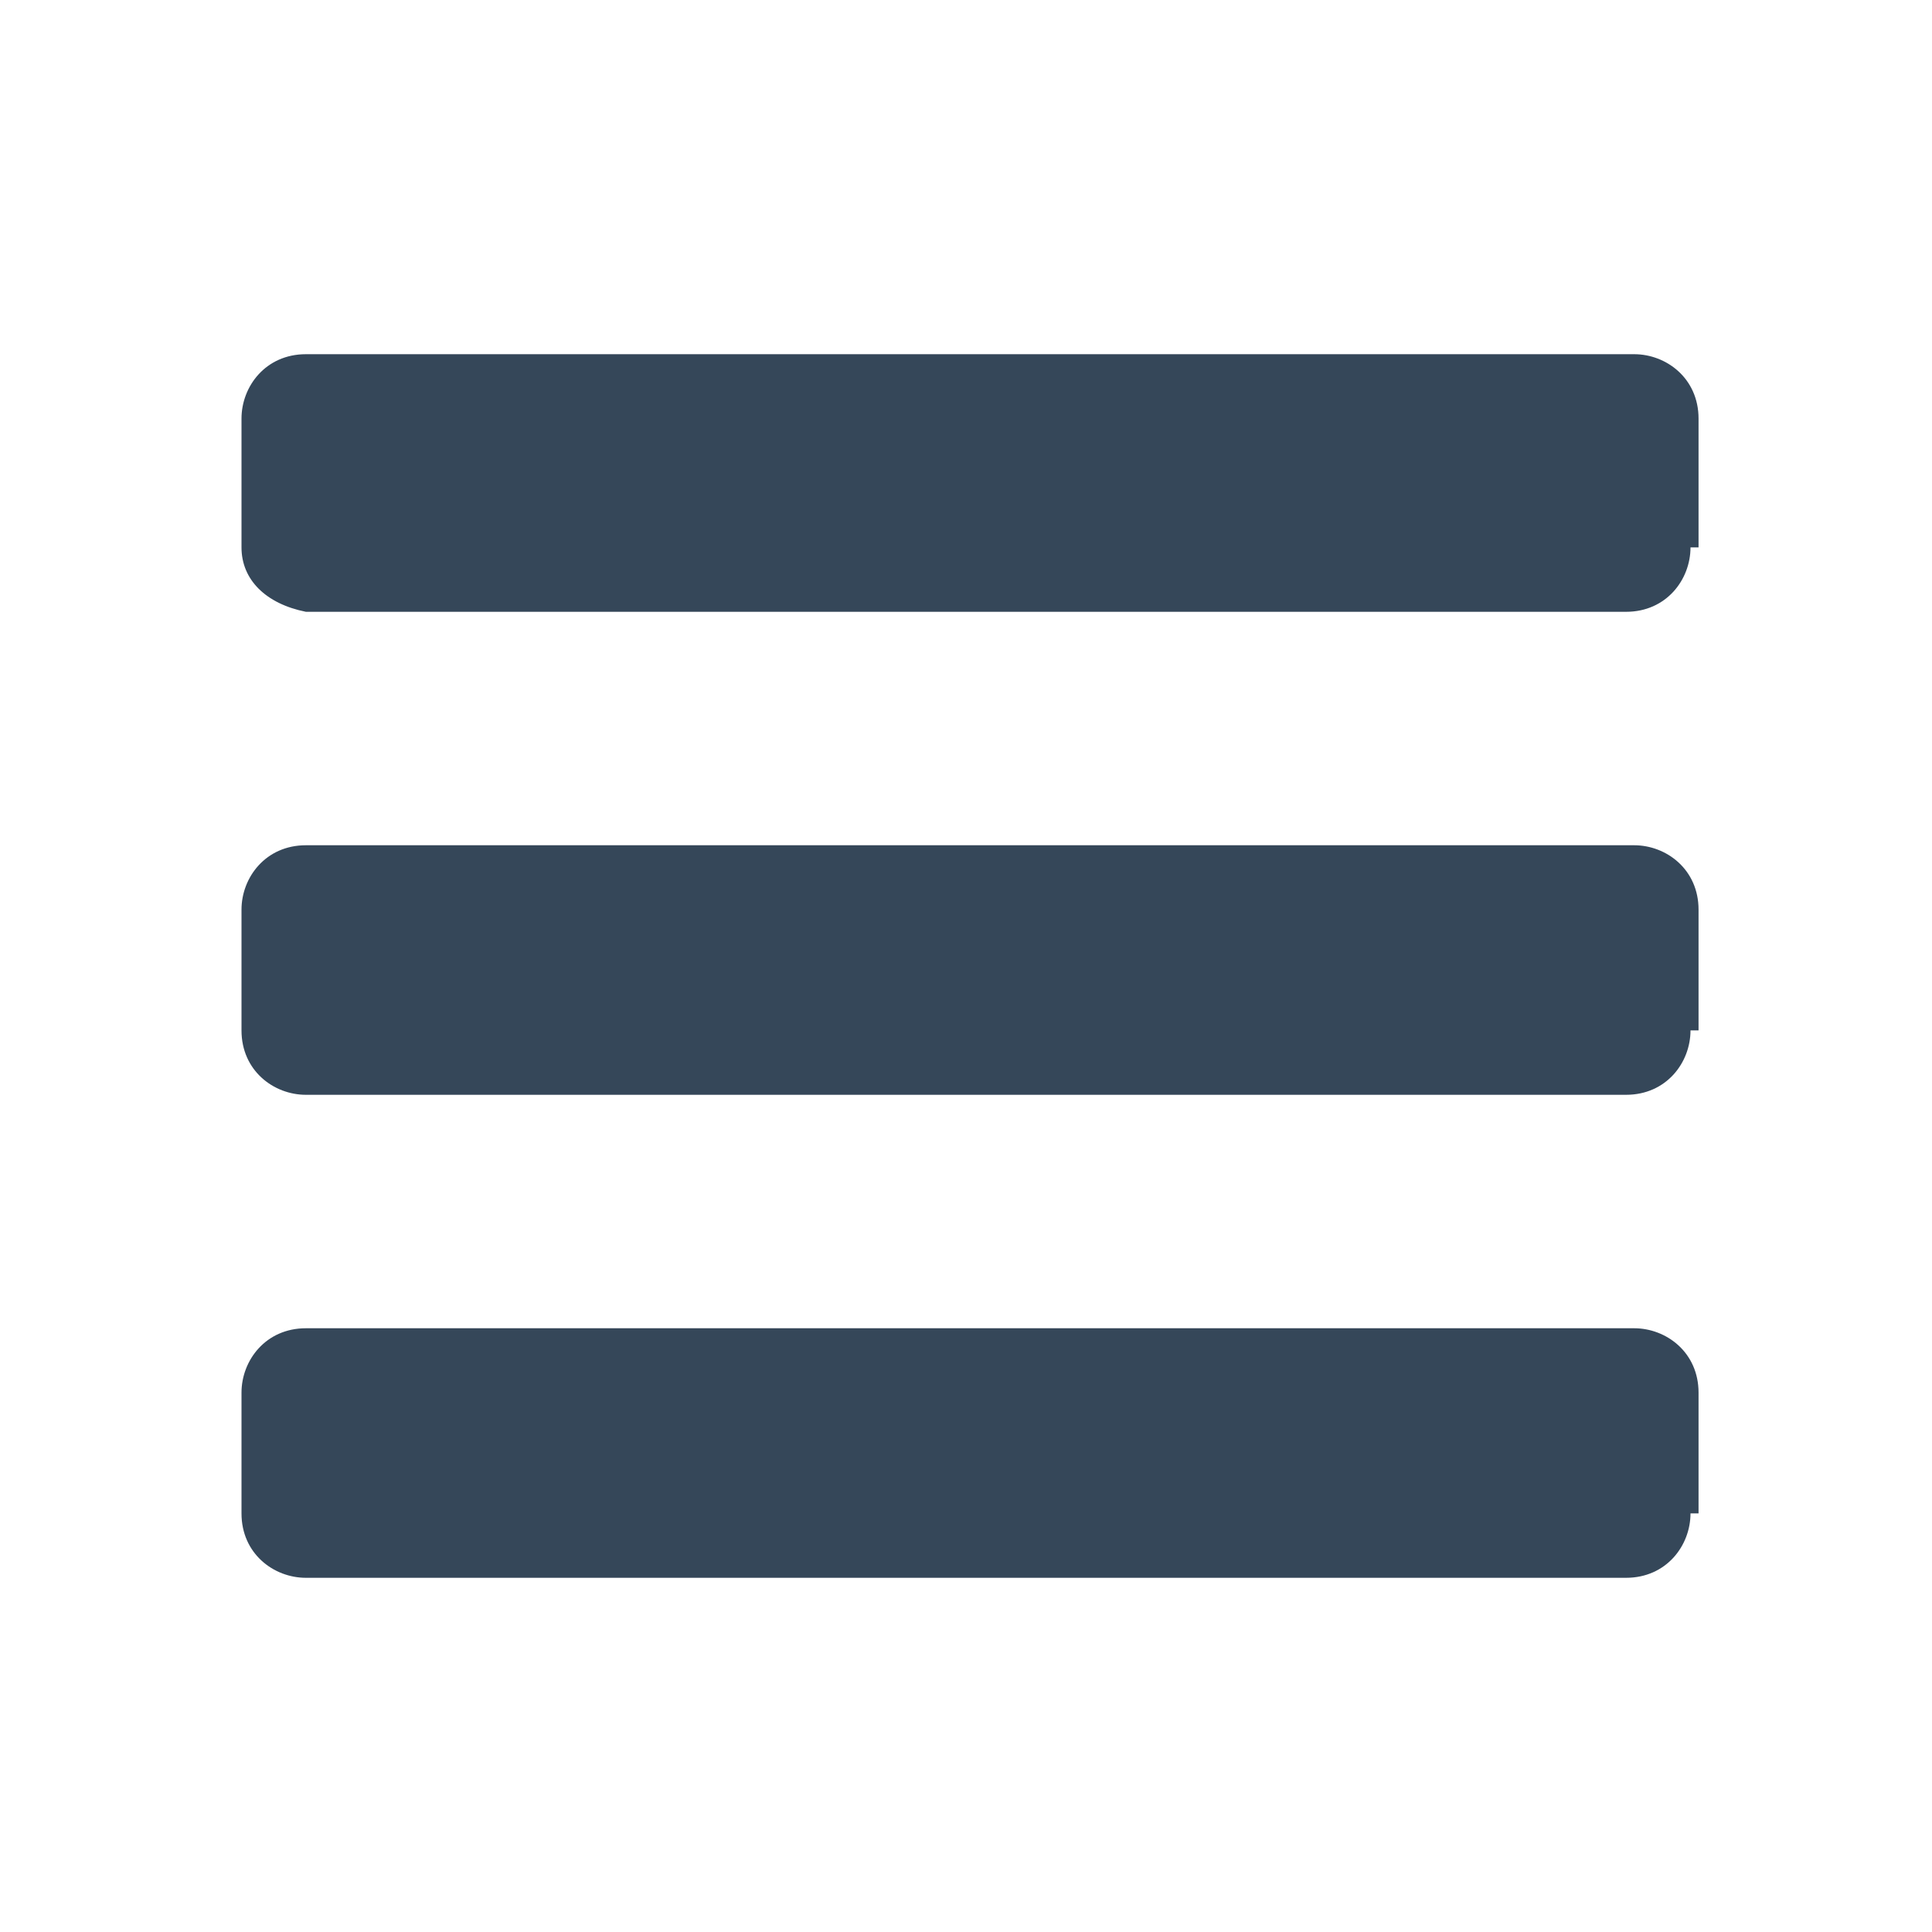
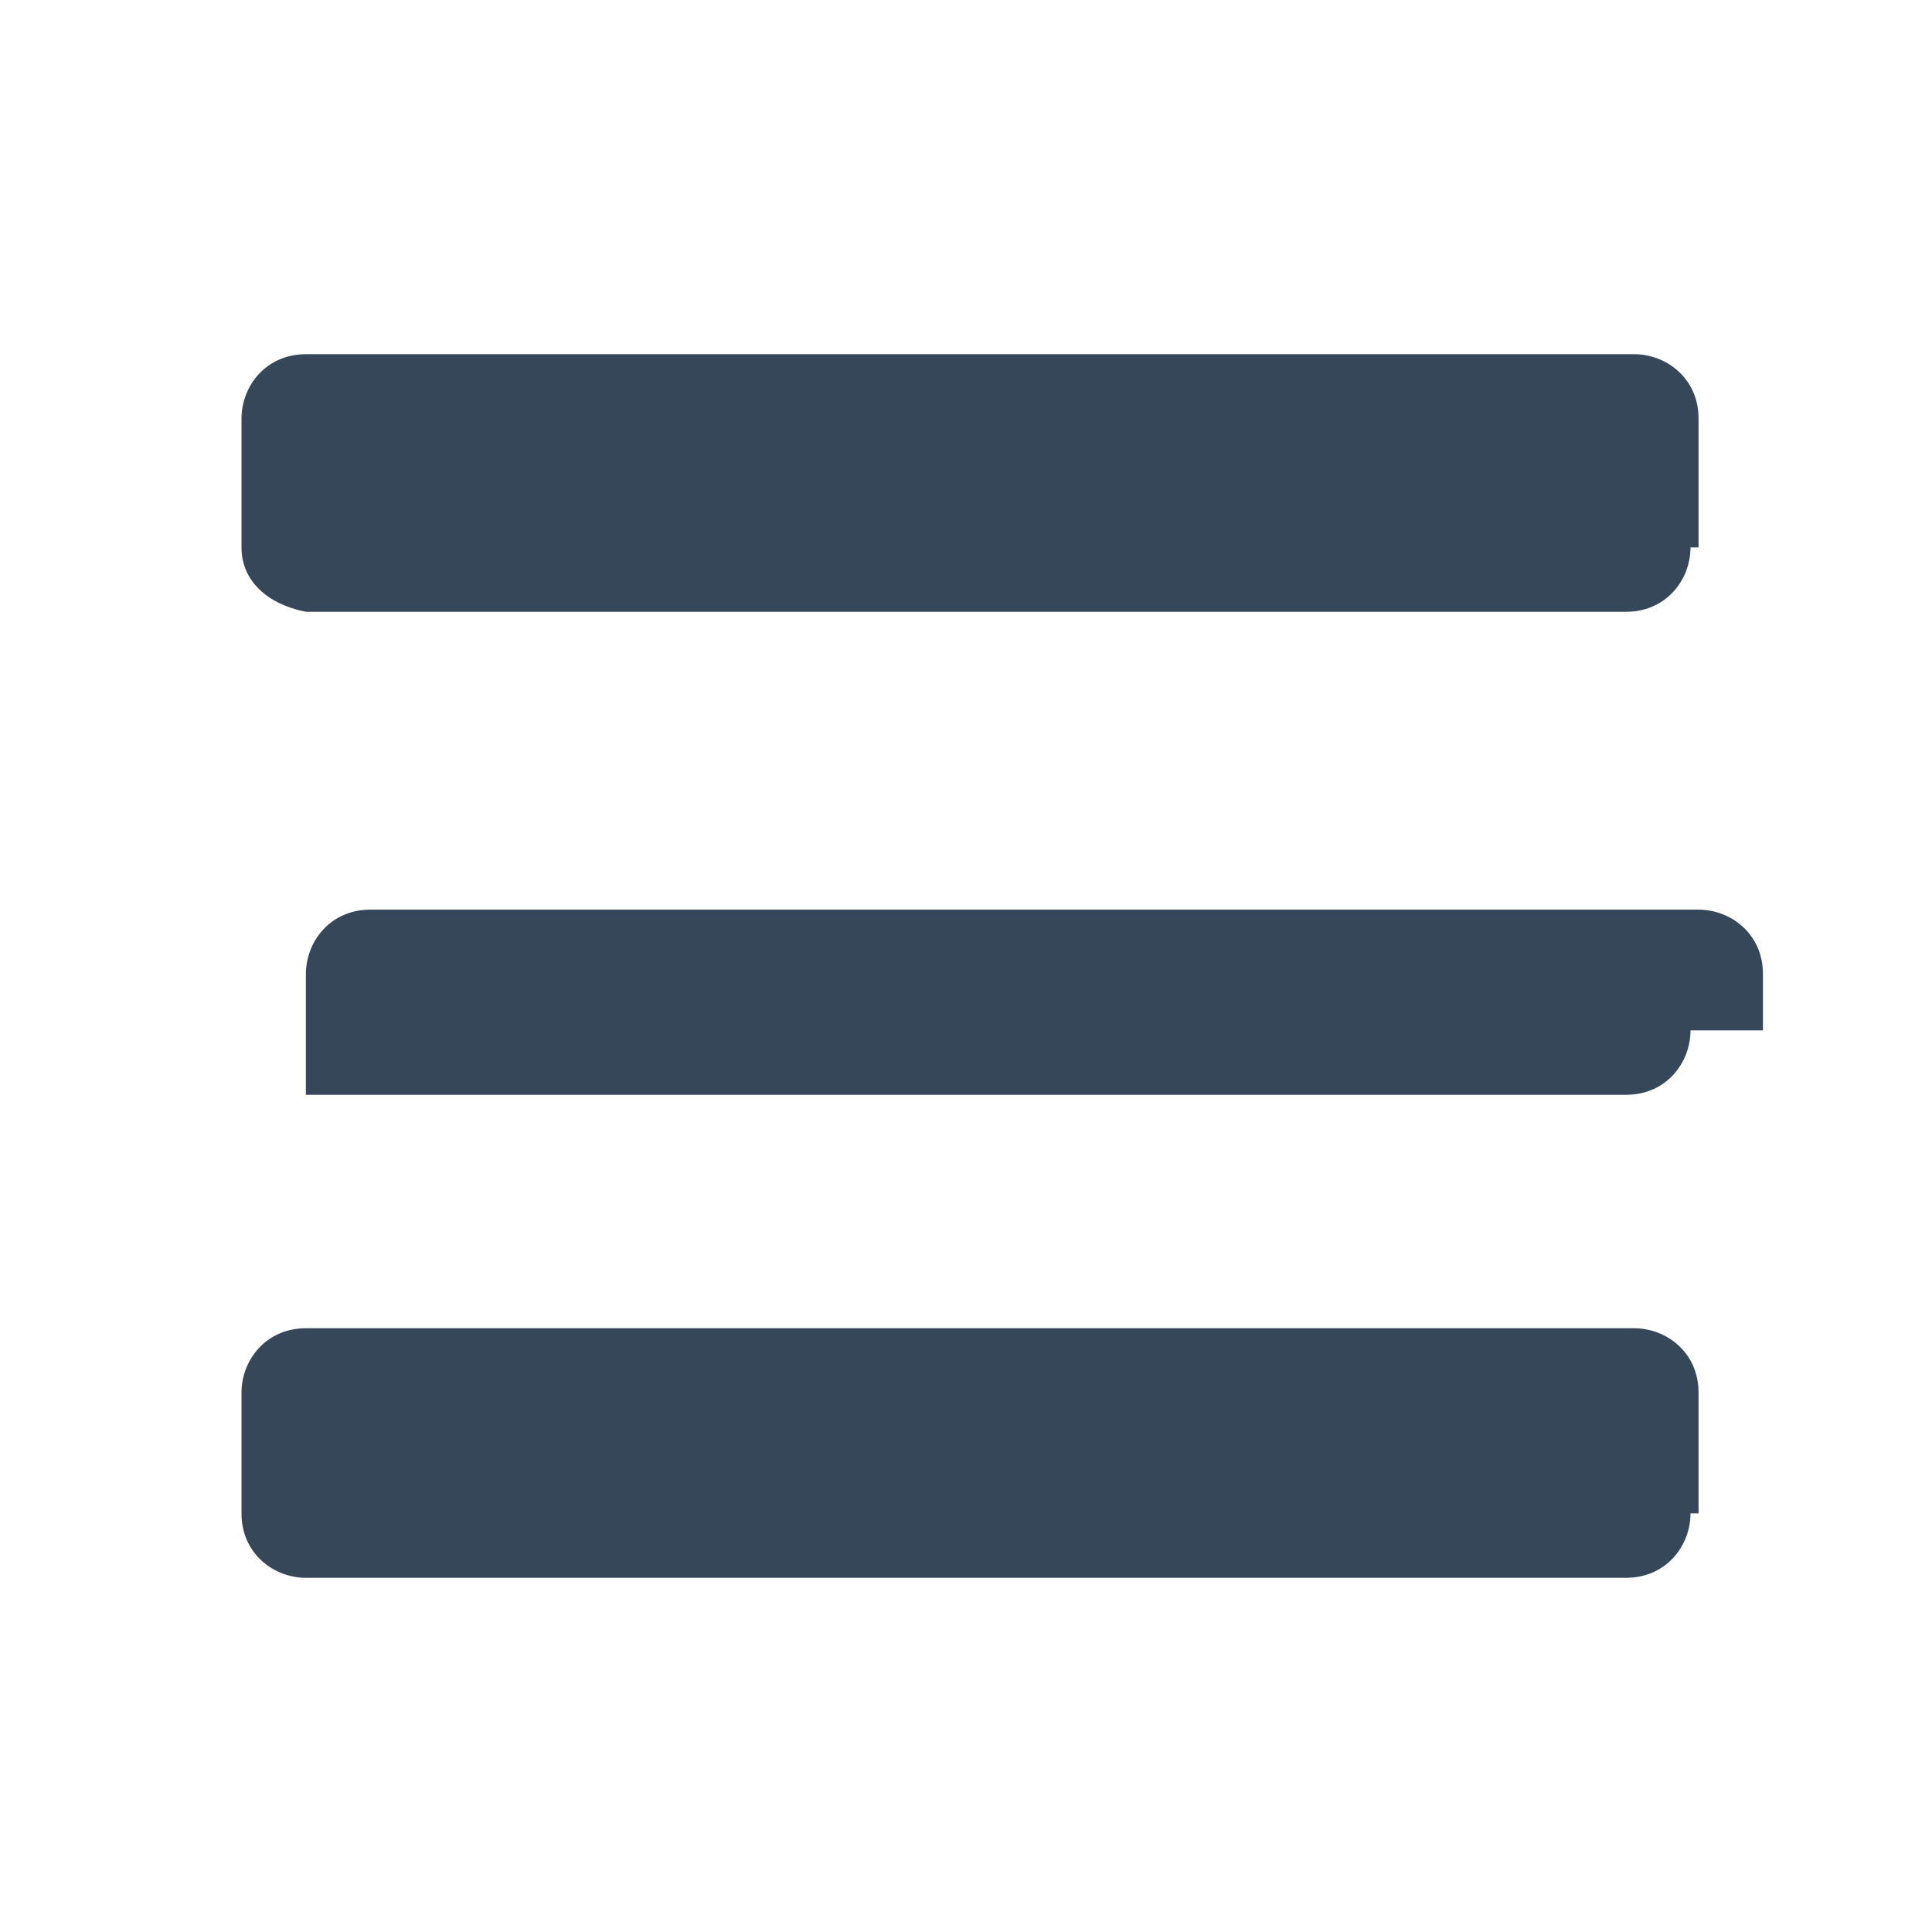
<svg xmlns="http://www.w3.org/2000/svg" version="1.1" id="Layer_1" x="0px" y="0px" width="24px" height="24px" viewBox="0 0 24 24" style="enable-background:new 0 0 24 24;" xml:space="preserve">
  <g>
-     <path style="fill:#354759;" d="M21,6.8c0,0.4-0.3,0.8-0.8,0.8H3.8C3.3,7.5,3,7.2,3,6.8V5.2c0-0.4,0.3-0.8,0.8-0.8h16.5   c0.4,0,0.8,0.3,0.8,0.8V6.8z M21,12.8c0,0.4-0.3,0.8-0.8,0.8H3.8c-0.4,0-0.8-0.3-0.8-0.8v-1.5c0-0.4,0.3-0.8,0.8-0.8h16.5   c0.4,0,0.8,0.3,0.8,0.8V12.8z M21,18.8c0,0.4-0.3,0.8-0.8,0.8H3.8c-0.4,0-0.8-0.3-0.8-0.8v-1.5c0-0.4,0.3-0.8,0.8-0.8h16.5   c0.4,0,0.8,0.3,0.8,0.8V18.8z" />
+     <path style="fill:#354759;" d="M21,6.8c0,0.4-0.3,0.8-0.8,0.8H3.8C3.3,7.5,3,7.2,3,6.8V5.2c0-0.4,0.3-0.8,0.8-0.8h16.5   c0.4,0,0.8,0.3,0.8,0.8V6.8z M21,12.8c0,0.4-0.3,0.8-0.8,0.8H3.8v-1.5c0-0.4,0.3-0.8,0.8-0.8h16.5   c0.4,0,0.8,0.3,0.8,0.8V12.8z M21,18.8c0,0.4-0.3,0.8-0.8,0.8H3.8c-0.4,0-0.8-0.3-0.8-0.8v-1.5c0-0.4,0.3-0.8,0.8-0.8h16.5   c0.4,0,0.8,0.3,0.8,0.8V18.8z" />
  </g>
</svg>